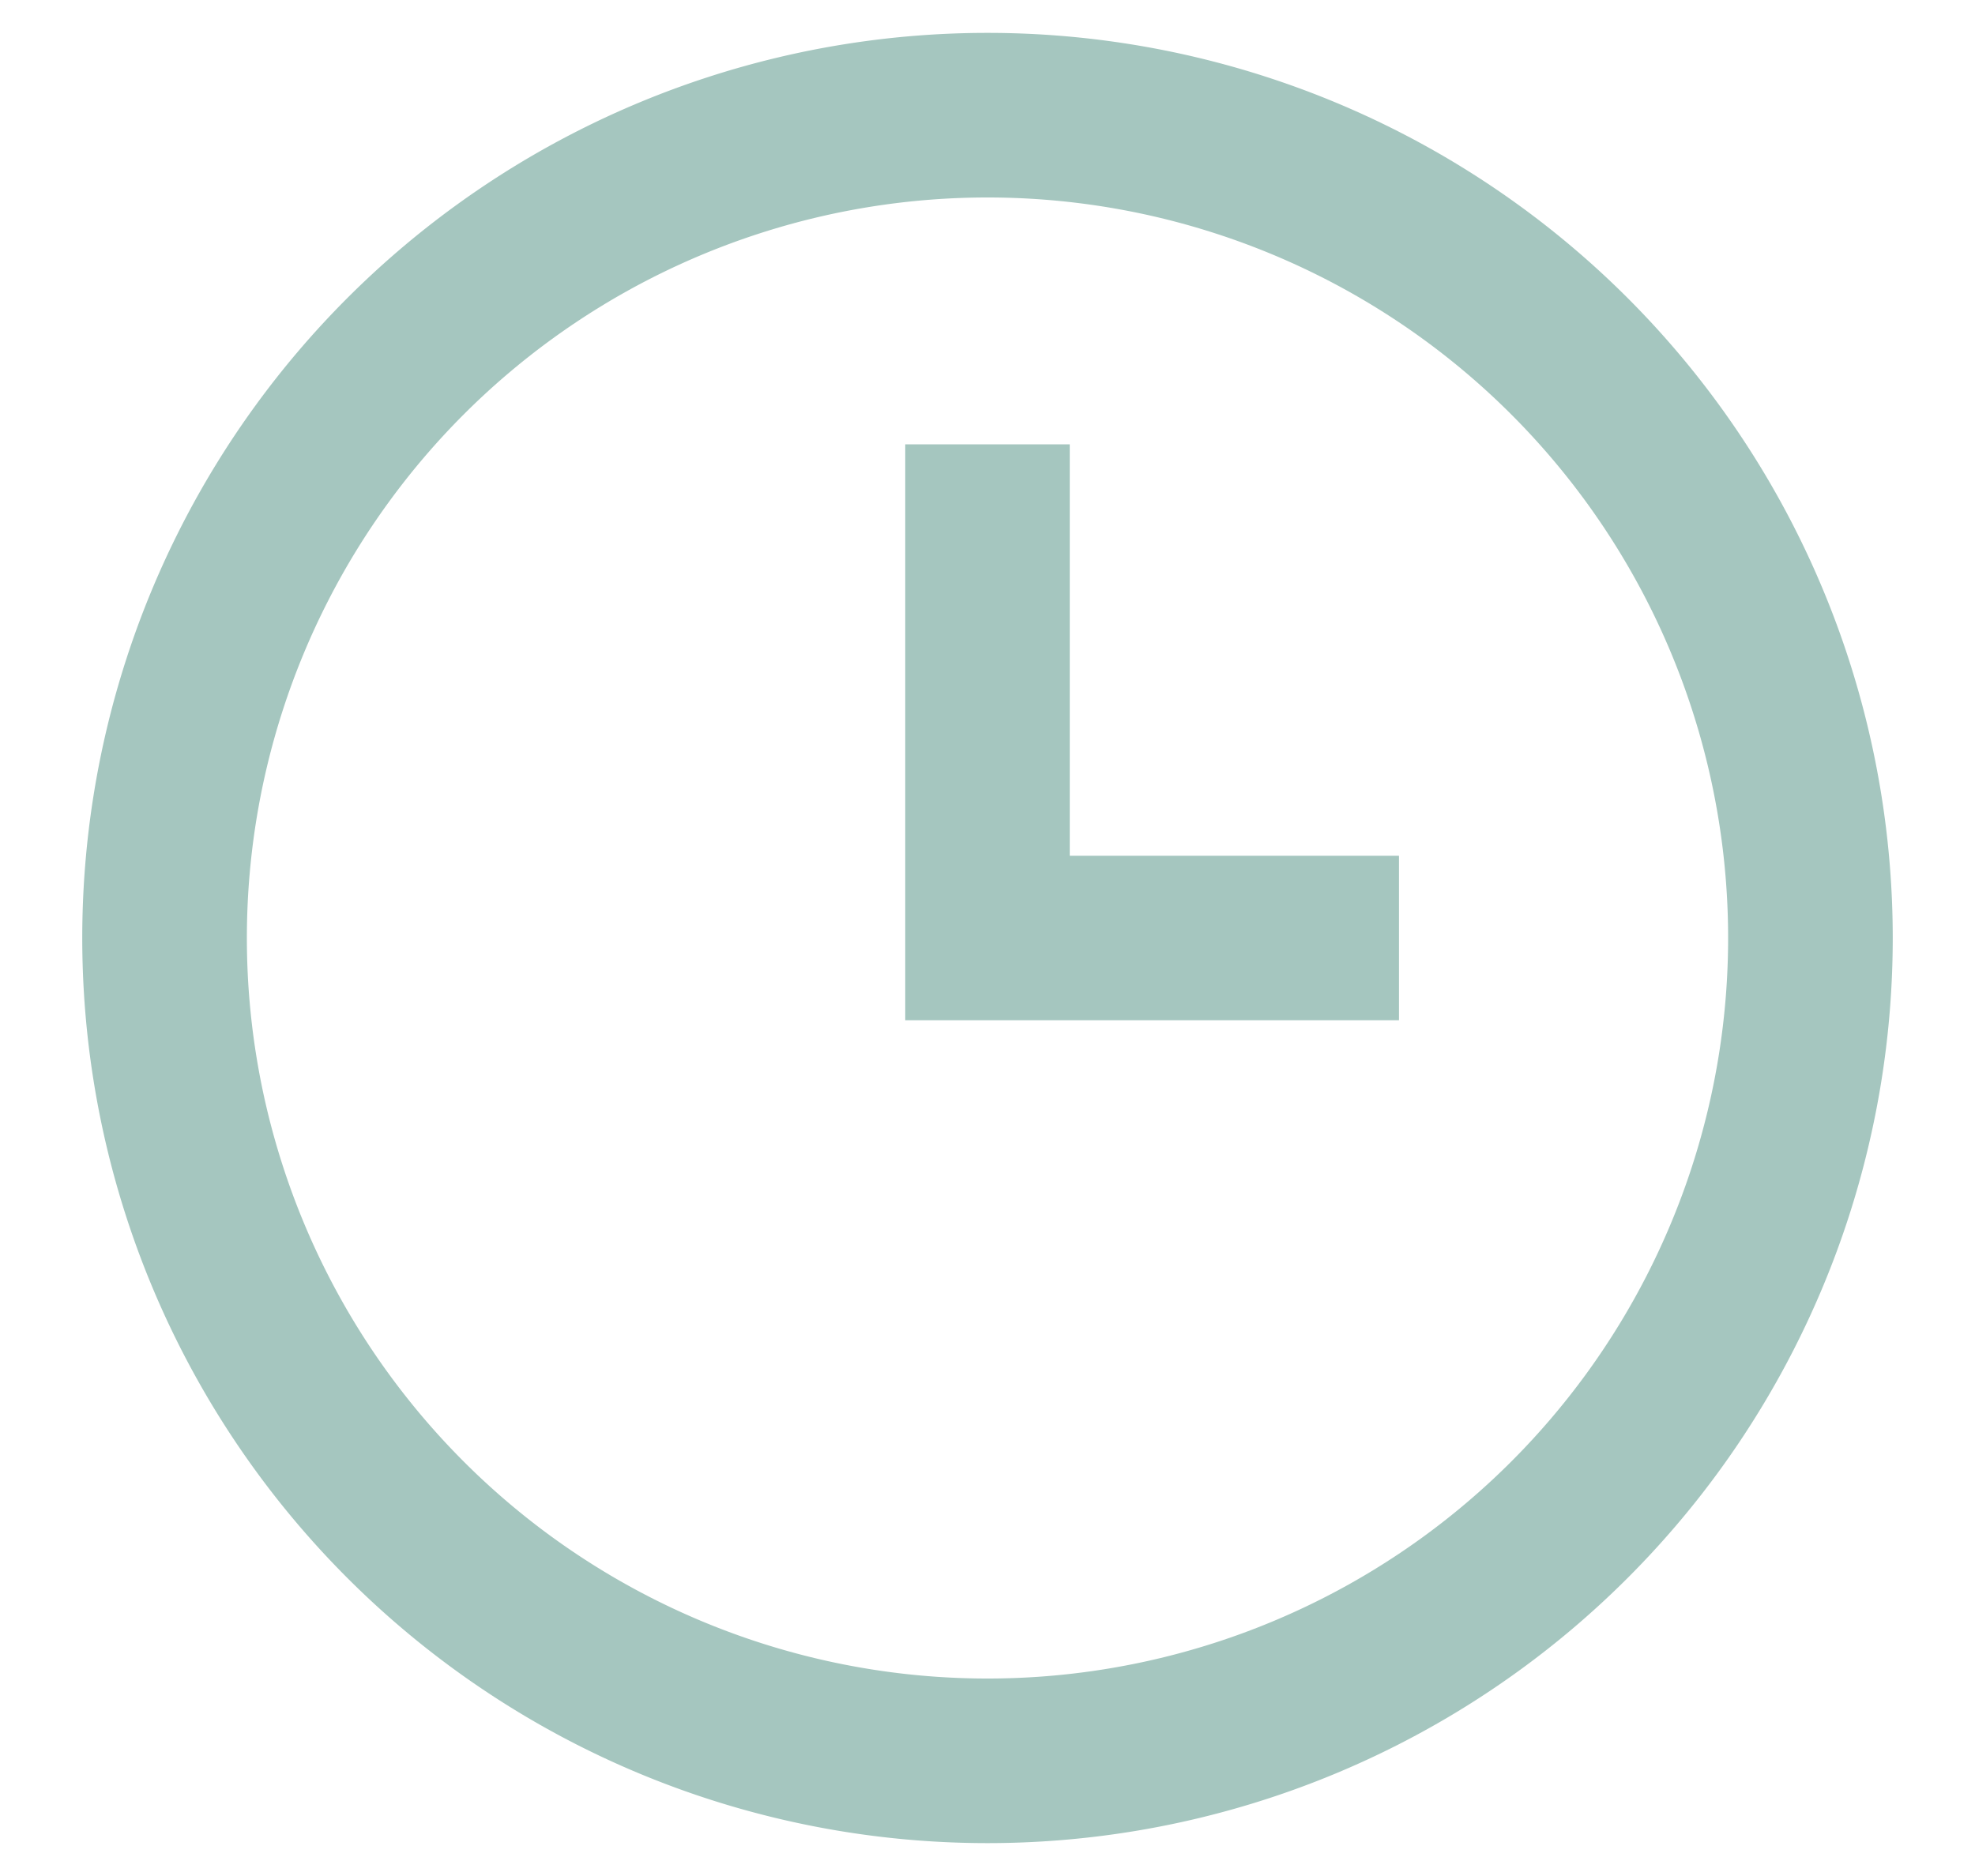
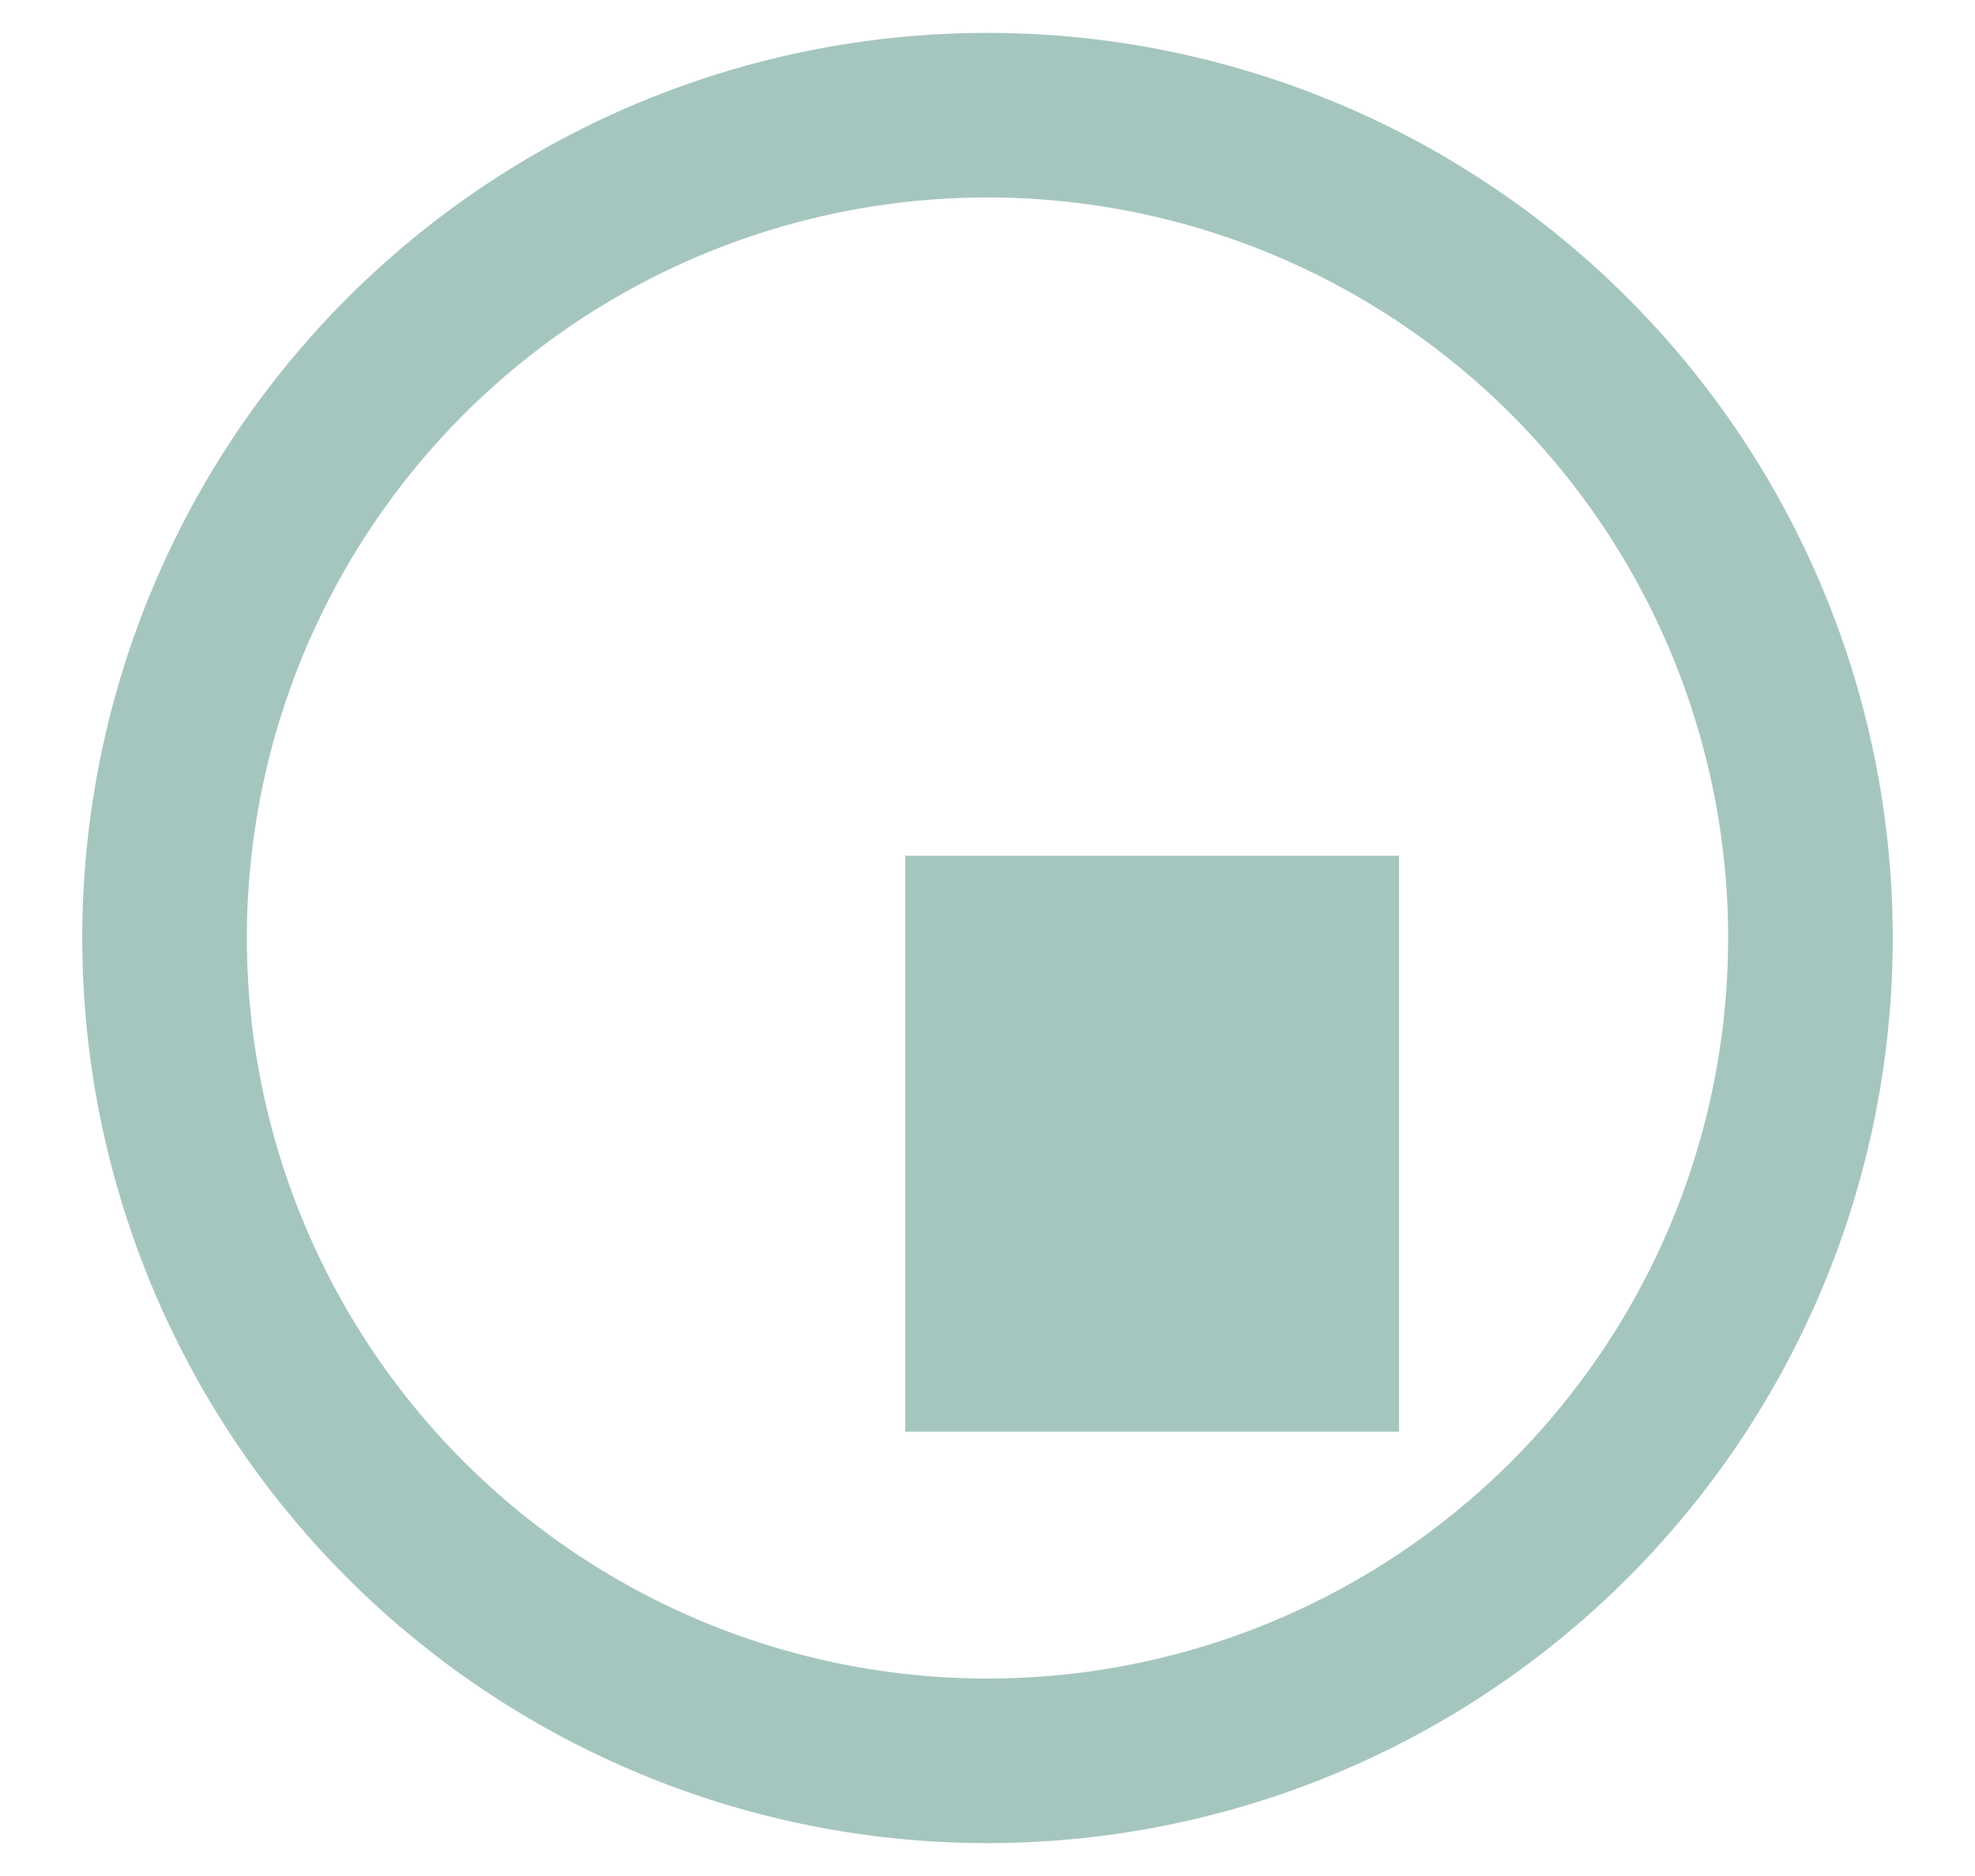
<svg xmlns="http://www.w3.org/2000/svg" width="20" height="19" viewBox="0 0 20 19" fill="none">
-   <path fill-rule="evenodd" clip-rule="evenodd" d="M10 18.667A9.167 9.167 0 1 1 10 .333a9.167 9.167 0 0 1 0 18.334M10 17a7.5 7.5 0 1 0 0-15 7.5 7.5 0 0 0 0 15m4.167-8.333h-3.334V4.5H9.167v5.833h5z" fill="#A5C6BF" />
+   <path fill-rule="evenodd" clip-rule="evenodd" d="M10 18.667A9.167 9.167 0 1 1 10 .333a9.167 9.167 0 0 1 0 18.334M10 17a7.5 7.5 0 1 0 0-15 7.5 7.5 0 0 0 0 15m4.167-8.333h-3.334H9.167v5.833h5z" fill="#A5C6BF" />
</svg>